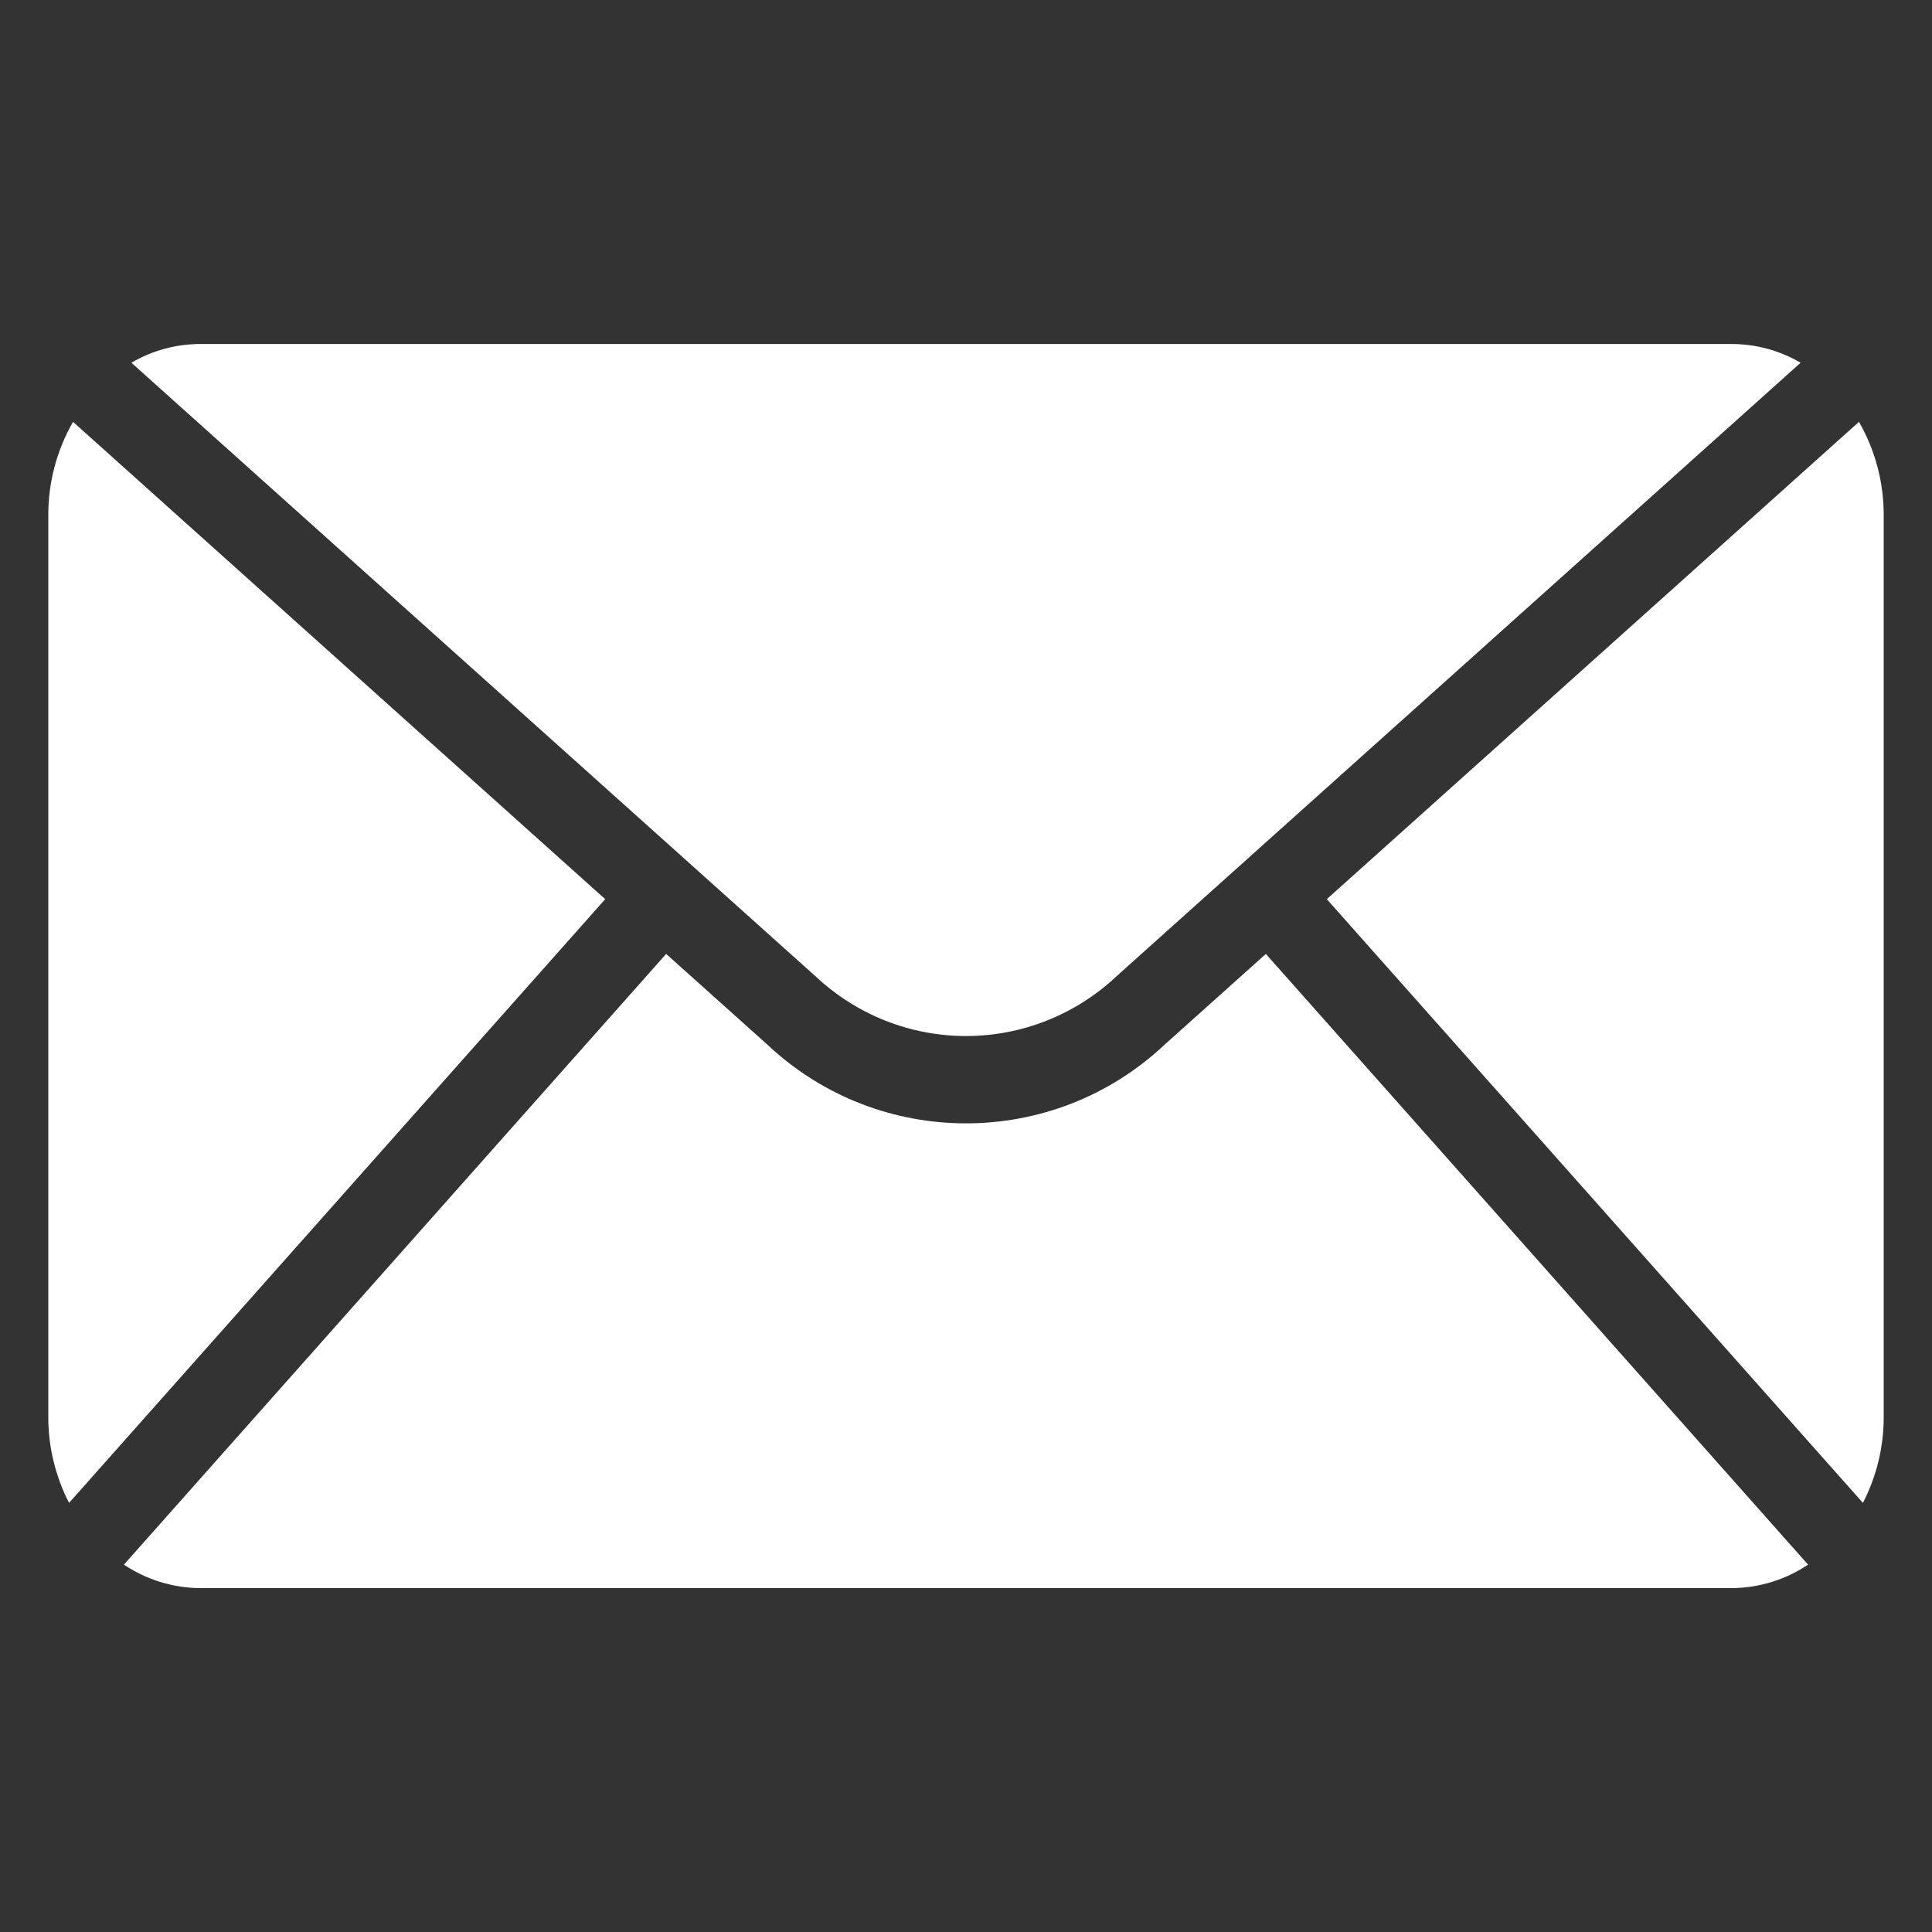
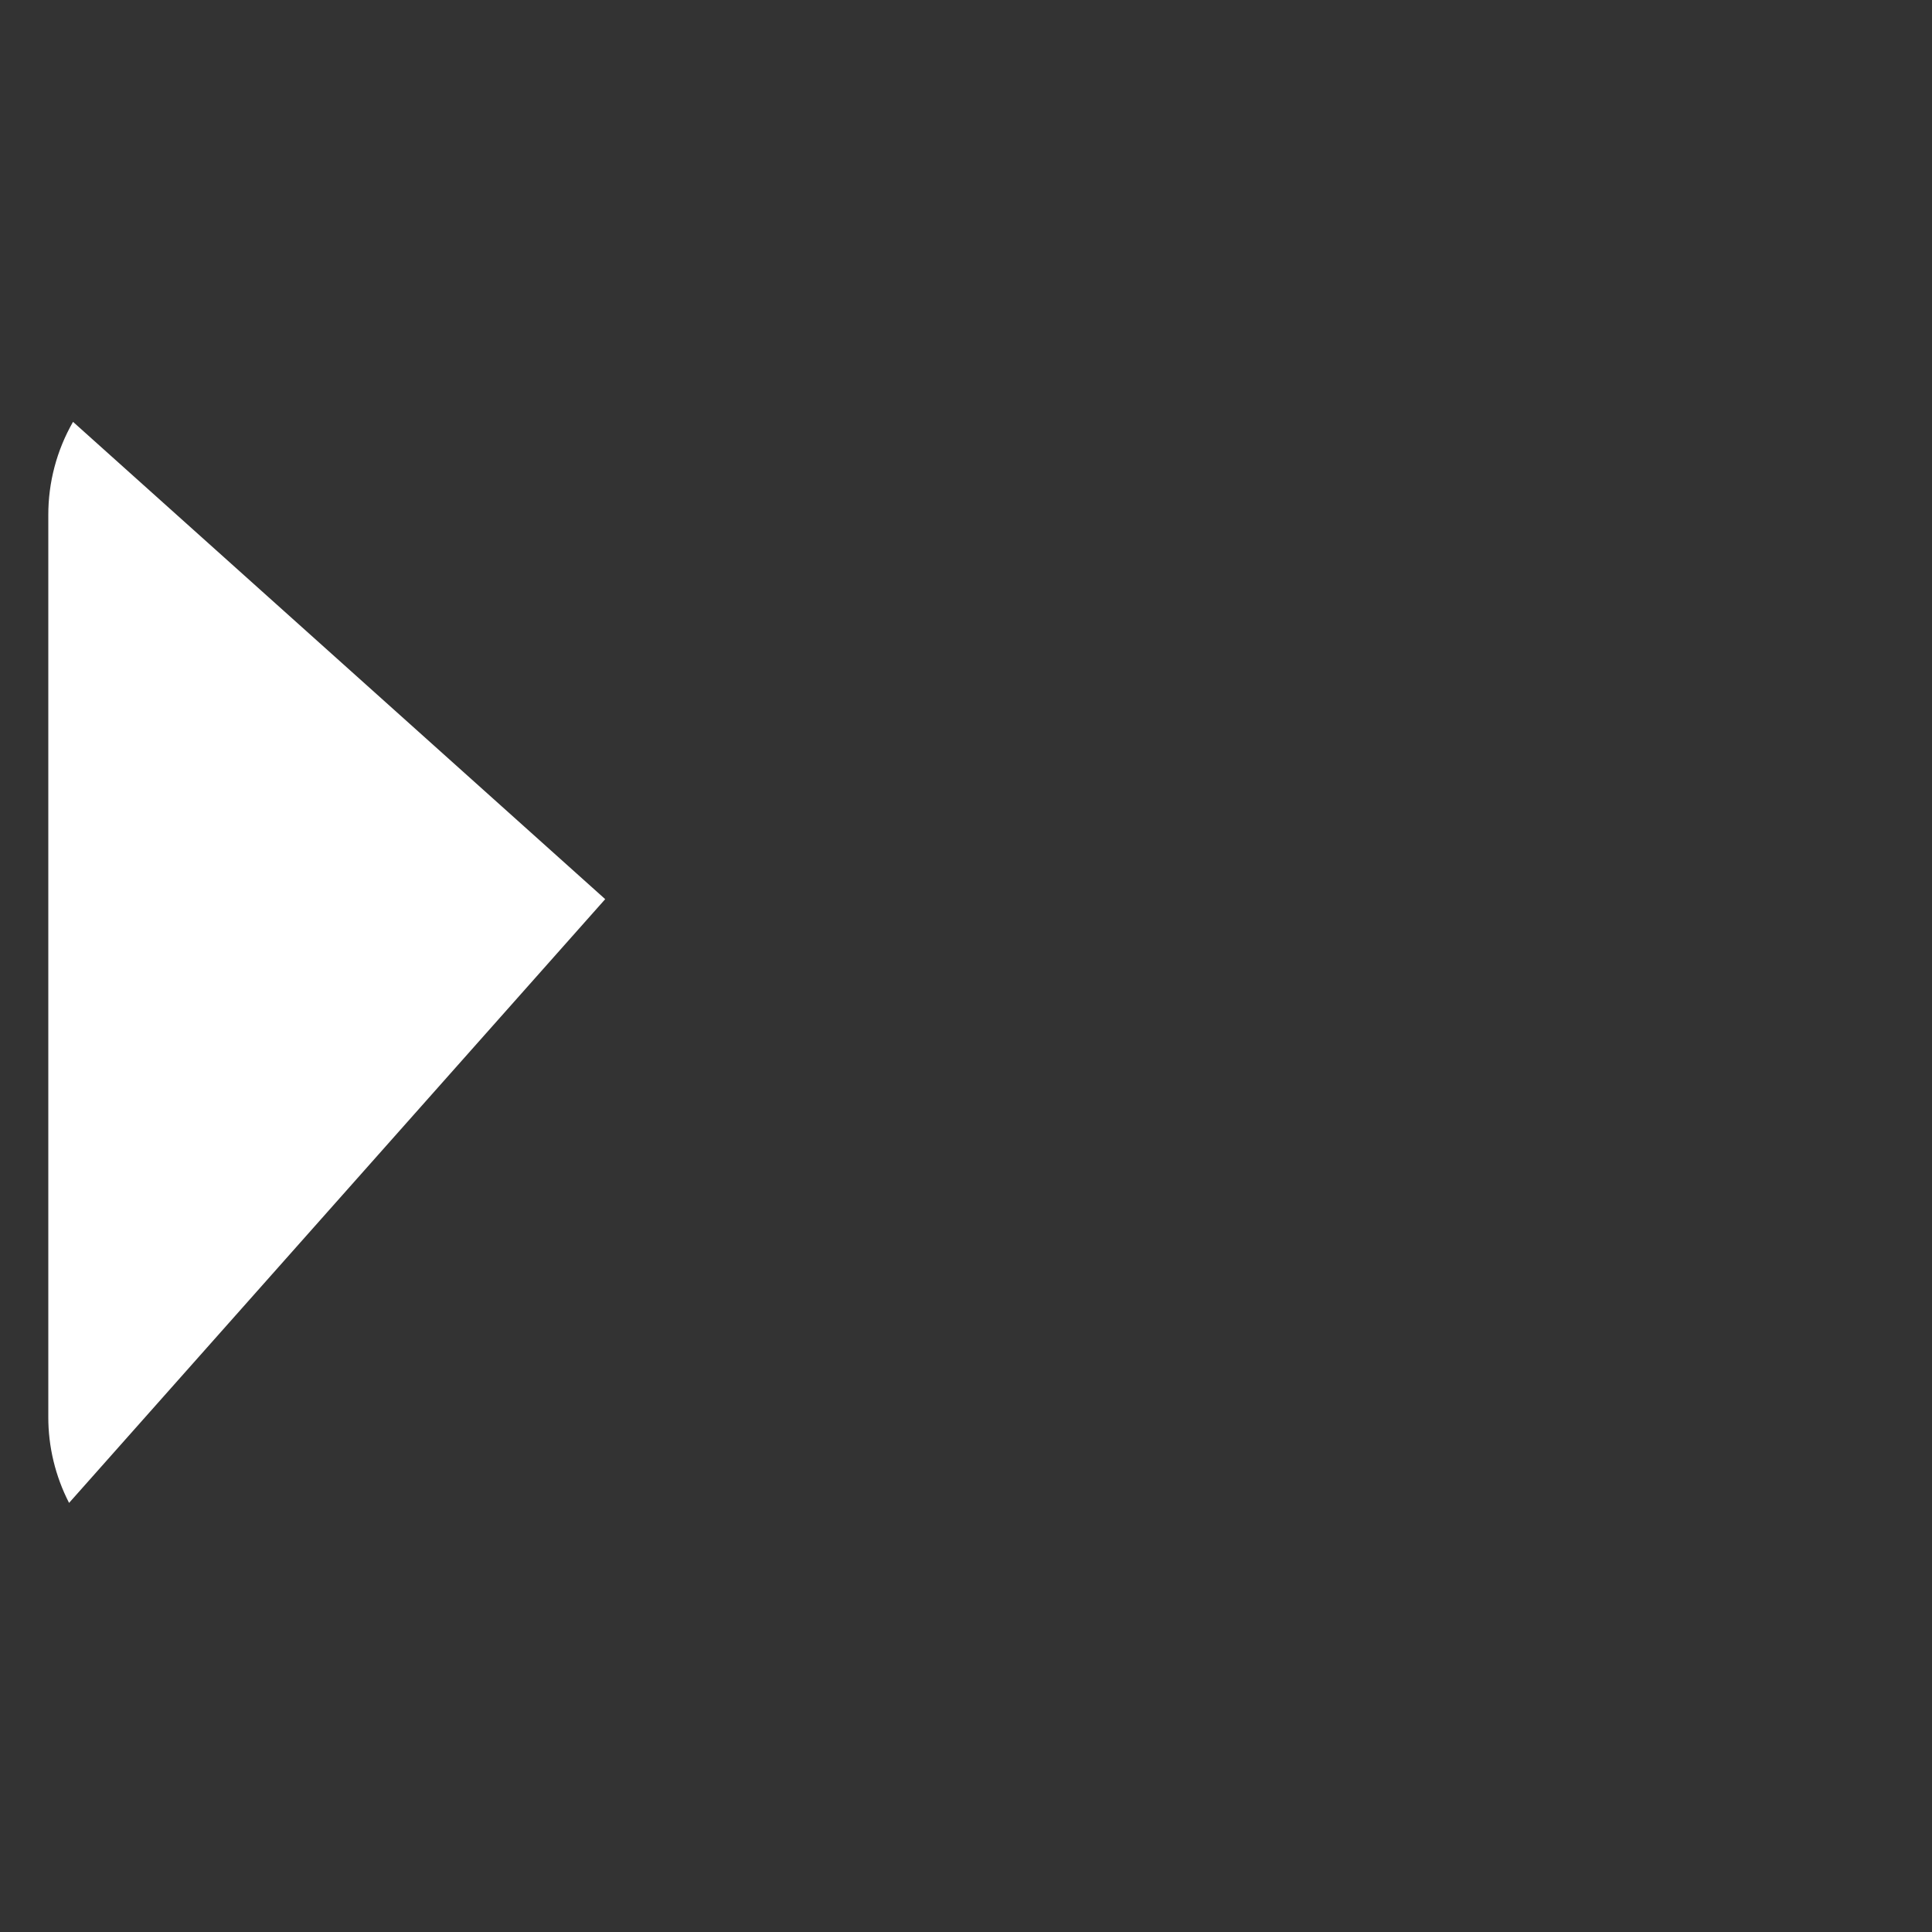
<svg xmlns="http://www.w3.org/2000/svg" width="20" height="20" viewBox="0 0 20 20" fill="none">
  <rect x="0" y="0" width="20" height="20" fill="#333333" stroke="none" />
-   <path d="M11.555 10.109L18.64 3.755C18.423 3.628 18.177 3.561 17.926 3.561H2.074C1.823 3.561 1.577 3.628 1.36 3.755L8.445 10.109C8.866 10.504 9.422 10.725 10 10.725C10.578 10.725 11.134 10.504 11.555 10.109Z" fill="white" />
-   <path d="M19.244 4.367L13.735 9.308L19.285 15.558C19.427 15.282 19.501 14.976 19.5 14.666V5.334C19.501 4.995 19.413 4.662 19.244 4.367V4.367Z" fill="white" />
  <path d="M0.756 4.367C0.587 4.661 0.499 4.995 0.5 5.334V14.666C0.499 14.976 0.573 15.282 0.715 15.558L6.265 9.308L0.756 4.367Z" fill="white" />
-   <path d="M12.054 10.816C10.9 11.9 9.1 11.9 7.946 10.816L6.896 9.875L1.283 16.197C1.517 16.354 1.792 16.439 2.075 16.44H17.925C18.207 16.439 18.483 16.354 18.717 16.197L13.104 9.875L12.054 10.816Z" fill="white" />
</svg>